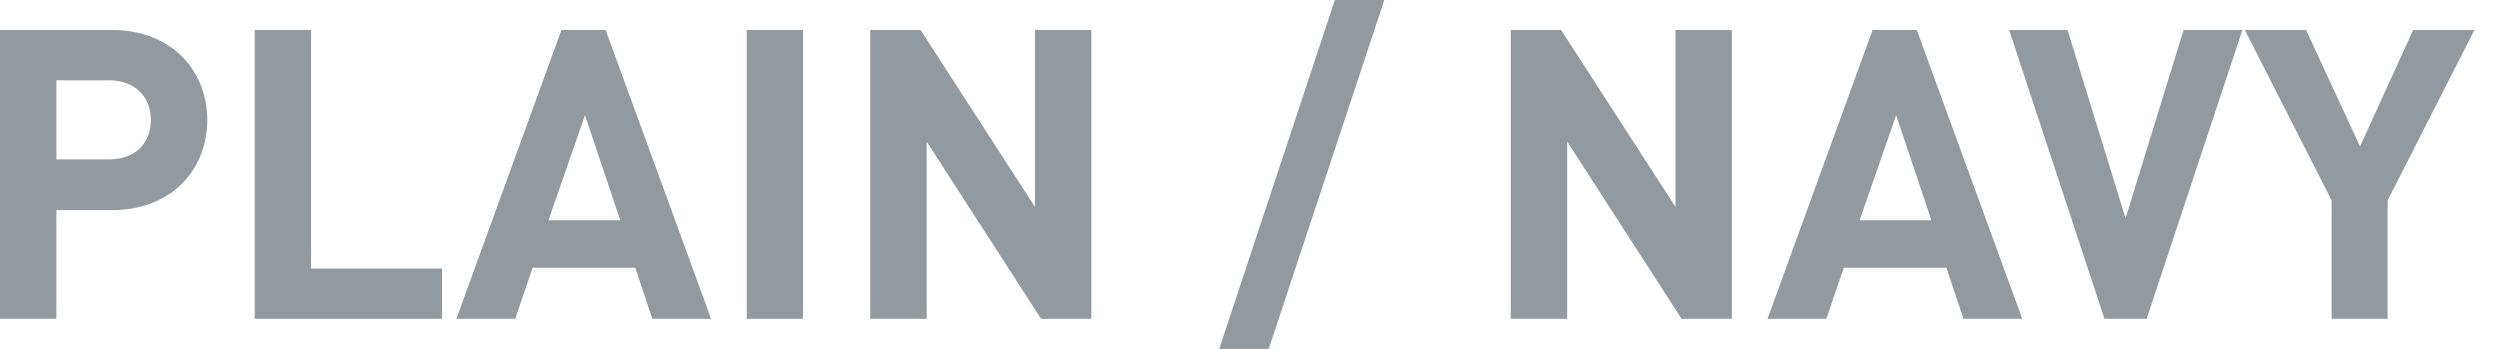
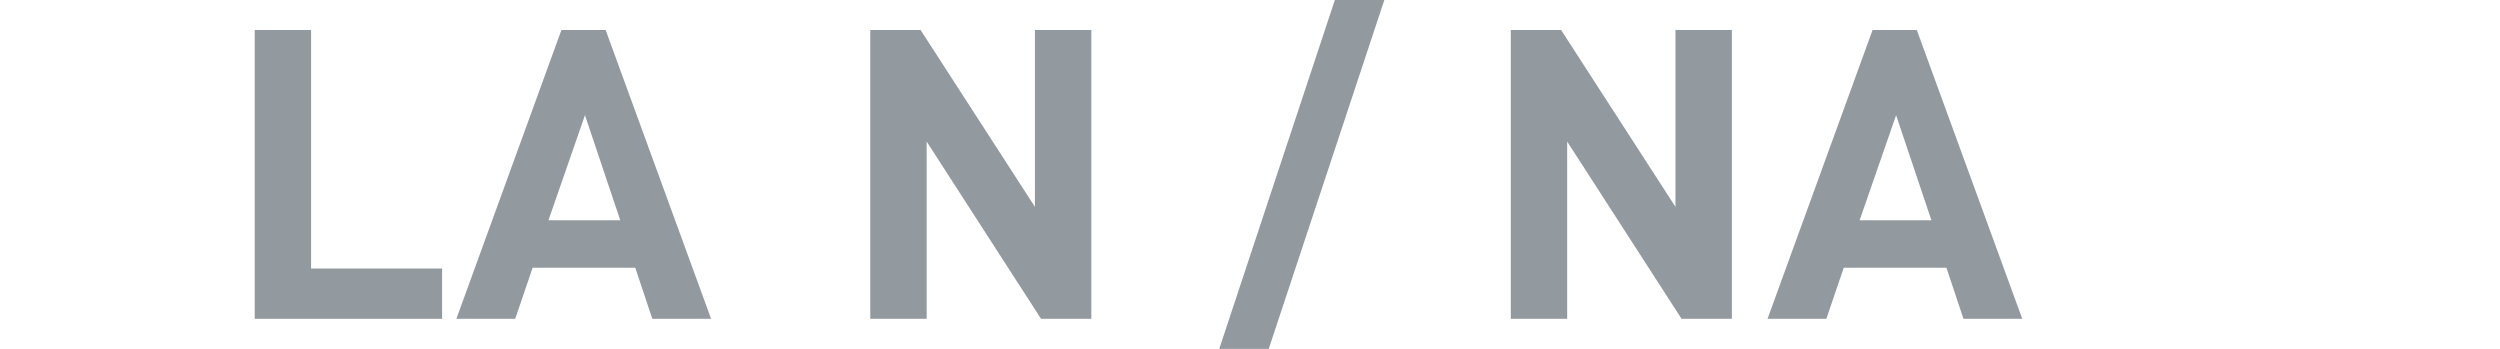
<svg xmlns="http://www.w3.org/2000/svg" width="86" height="12" viewBox="0 0 86 12" fill="none">
-   <path d="M85.12 1.032L82.134 6.893V10.967H80.208V6.893L77.222 1.032H79.329L81.185 5.037L83.013 1.032H85.12Z" fill="#939A9F" />
-   <path d="M77.138 1.032L73.845 10.967H72.394L69.115 1.032H71.124L73.119 7.507L75.115 1.032H77.138Z" fill="#939A9F" />
  <path d="M69.566 10.967H67.543L66.957 9.209H63.426L62.826 10.967H60.803L64.417 1.032H65.938L69.566 10.967ZM66.44 7.577L65.226 3.963L63.971 7.577H66.44Z" fill="#939A9F" />
  <path d="M59.576 10.967H57.846L53.911 4.87V10.967H51.971V1.032H53.702L57.636 7.116V1.032H59.576V10.967Z" fill="#939A9F" />
  <path d="M47.621 0L43.645 12H41.942L45.919 0H47.621Z" fill="#939A9F" />
  <path d="M37.542 10.967H35.812L31.877 4.87V10.967H29.937V1.032H31.668L35.602 7.116V1.032H37.542V10.967Z" fill="#939A9F" />
-   <path d="M27.625 10.967H25.686V1.032H27.625V10.967Z" fill="#939A9F" />
-   <path d="M24.462 10.967H22.439L21.853 9.209H18.323L17.723 10.967H15.699L19.313 1.032H20.834L24.462 10.967ZM21.337 7.577L20.123 3.963L18.867 7.577H21.337Z" fill="#939A9F" />
+   <path d="M24.462 10.967H22.439L21.853 9.209H18.323L17.723 10.967H15.699L19.313 1.032H20.834L24.462 10.967M21.337 7.577L20.123 3.963L18.867 7.577H21.337Z" fill="#939A9F" />
  <path d="M15.208 10.967H8.762V1.032H10.701V9.237H15.208V10.967Z" fill="#939A9F" />
-   <path d="M7.13 4.13C7.13 5.819 5.916 7.228 3.851 7.228H1.94V10.967H0V1.032H3.851C5.916 1.032 7.13 2.442 7.13 4.13ZM5.191 4.13C5.191 3.321 4.633 2.763 3.753 2.763H1.94V5.484H3.753C4.633 5.484 5.191 4.939 5.191 4.13Z" fill="#939A9F" />
</svg>